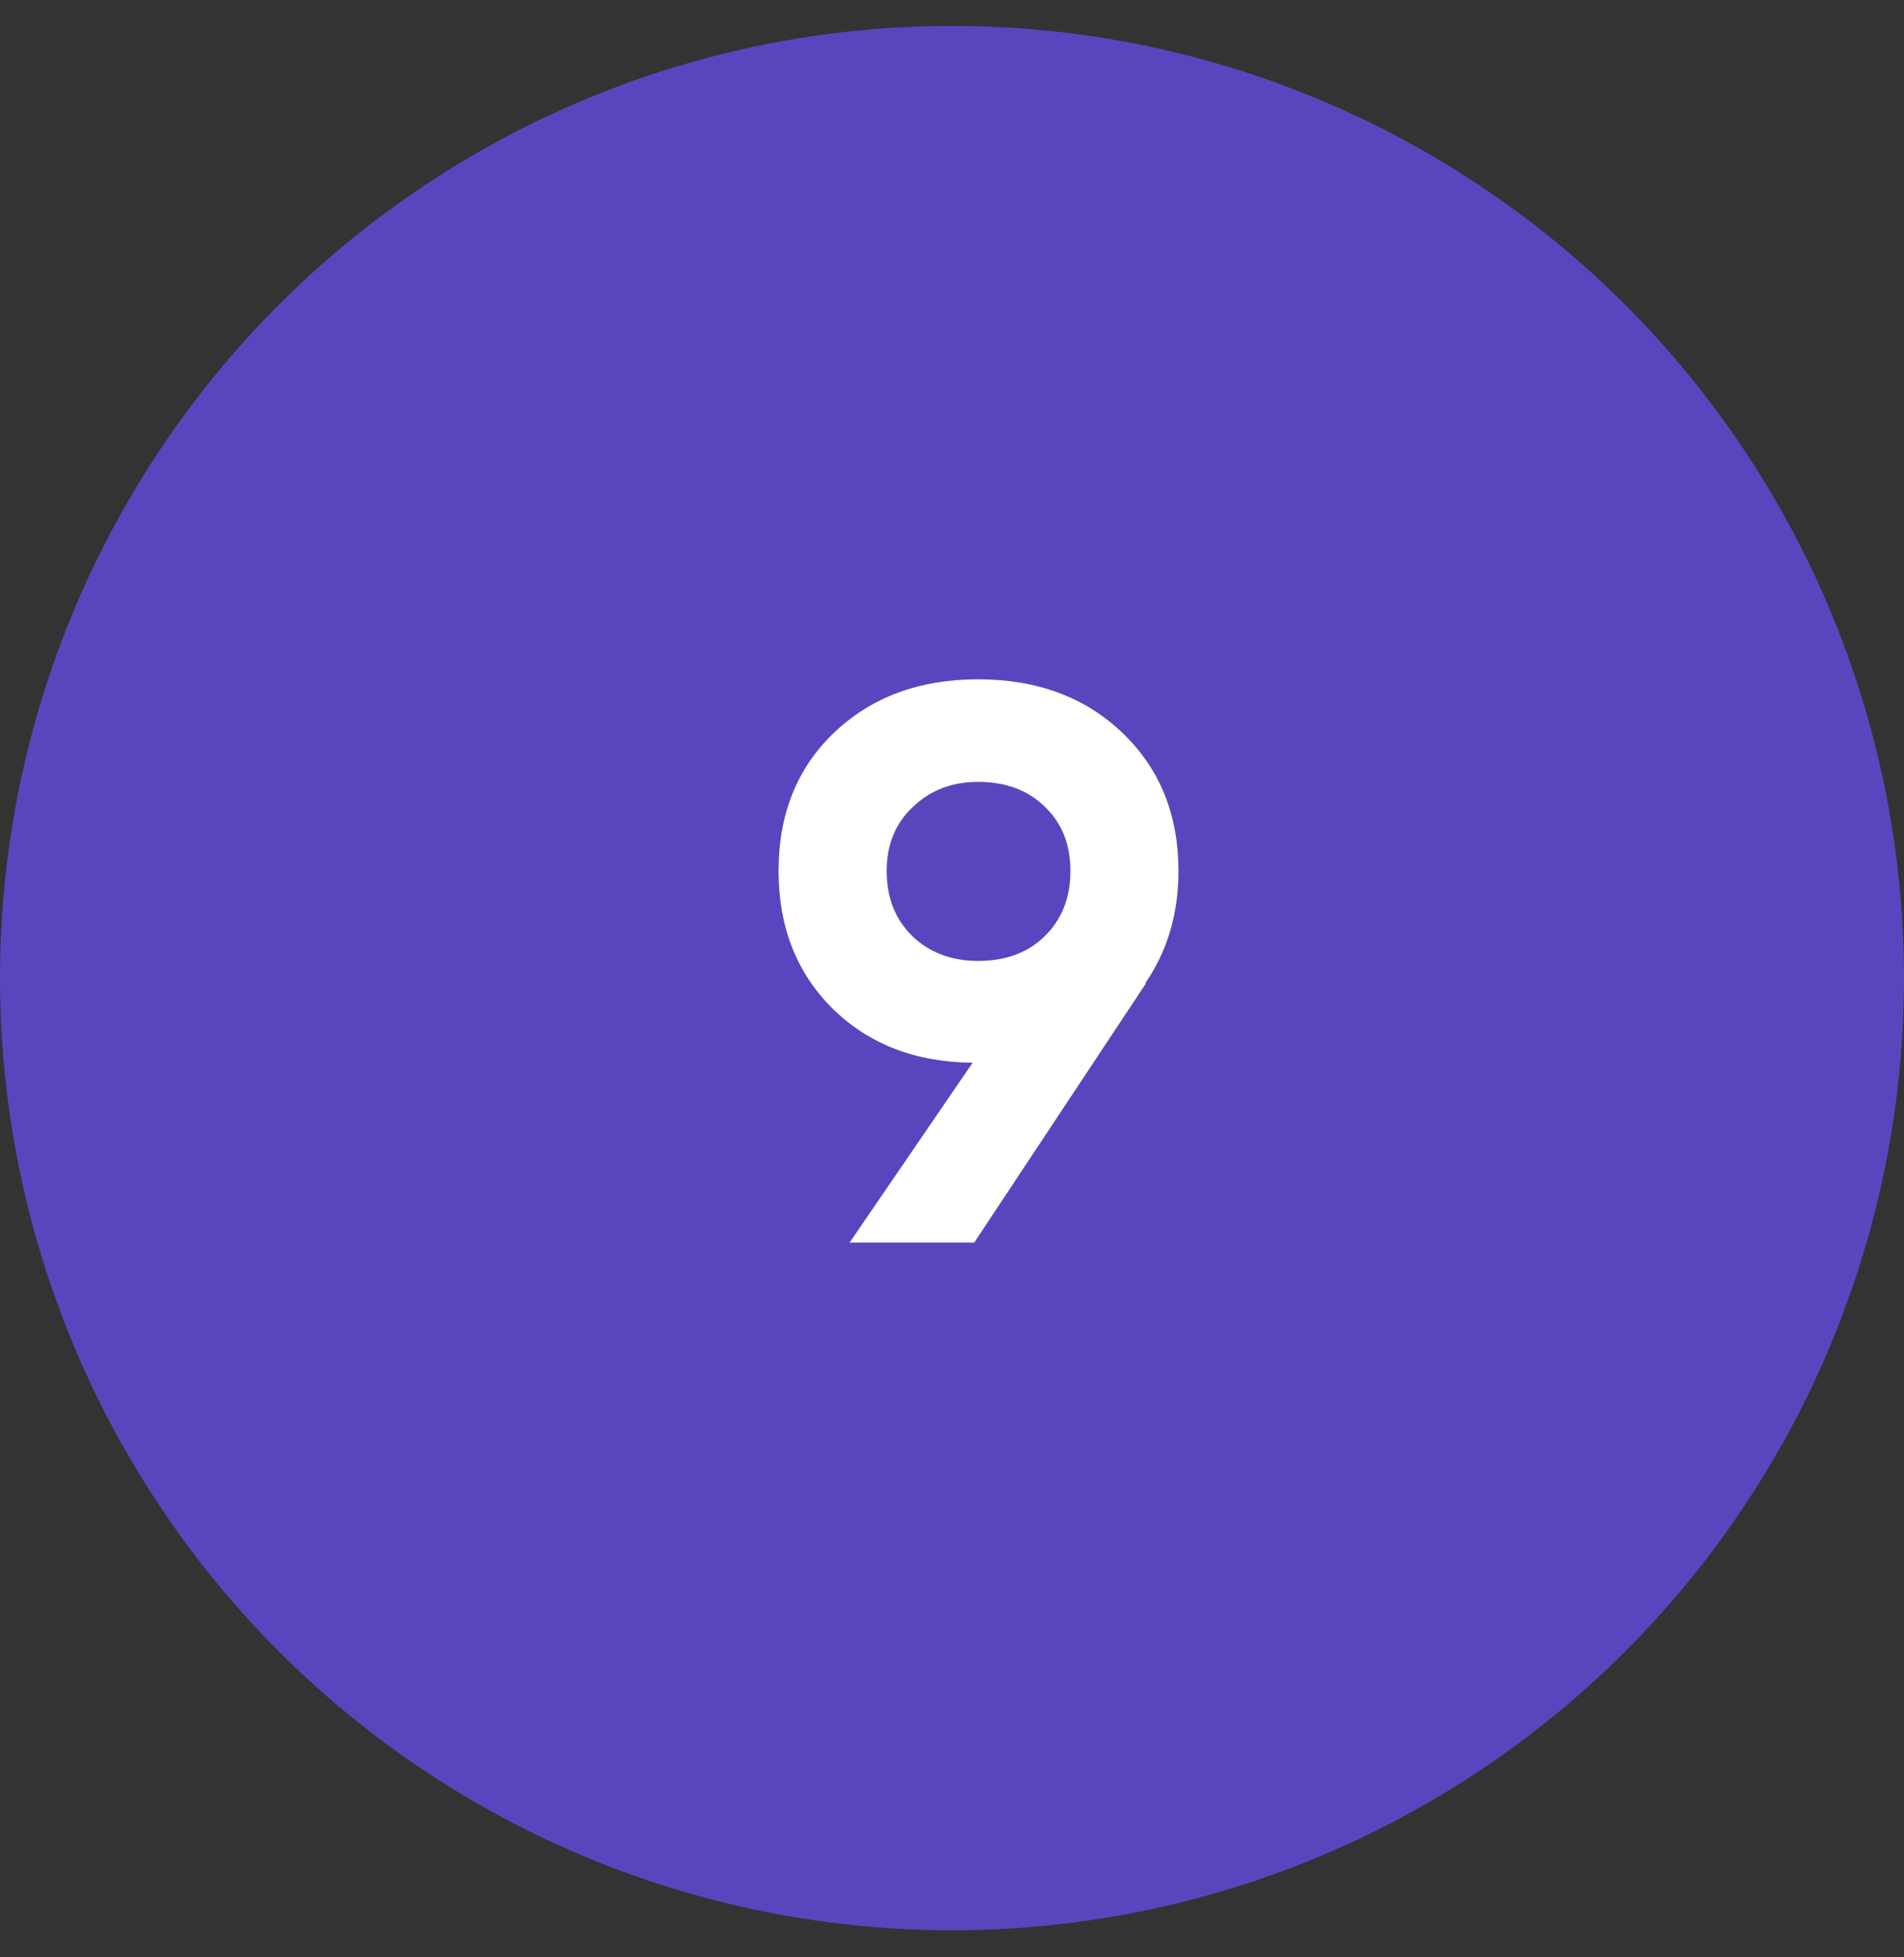
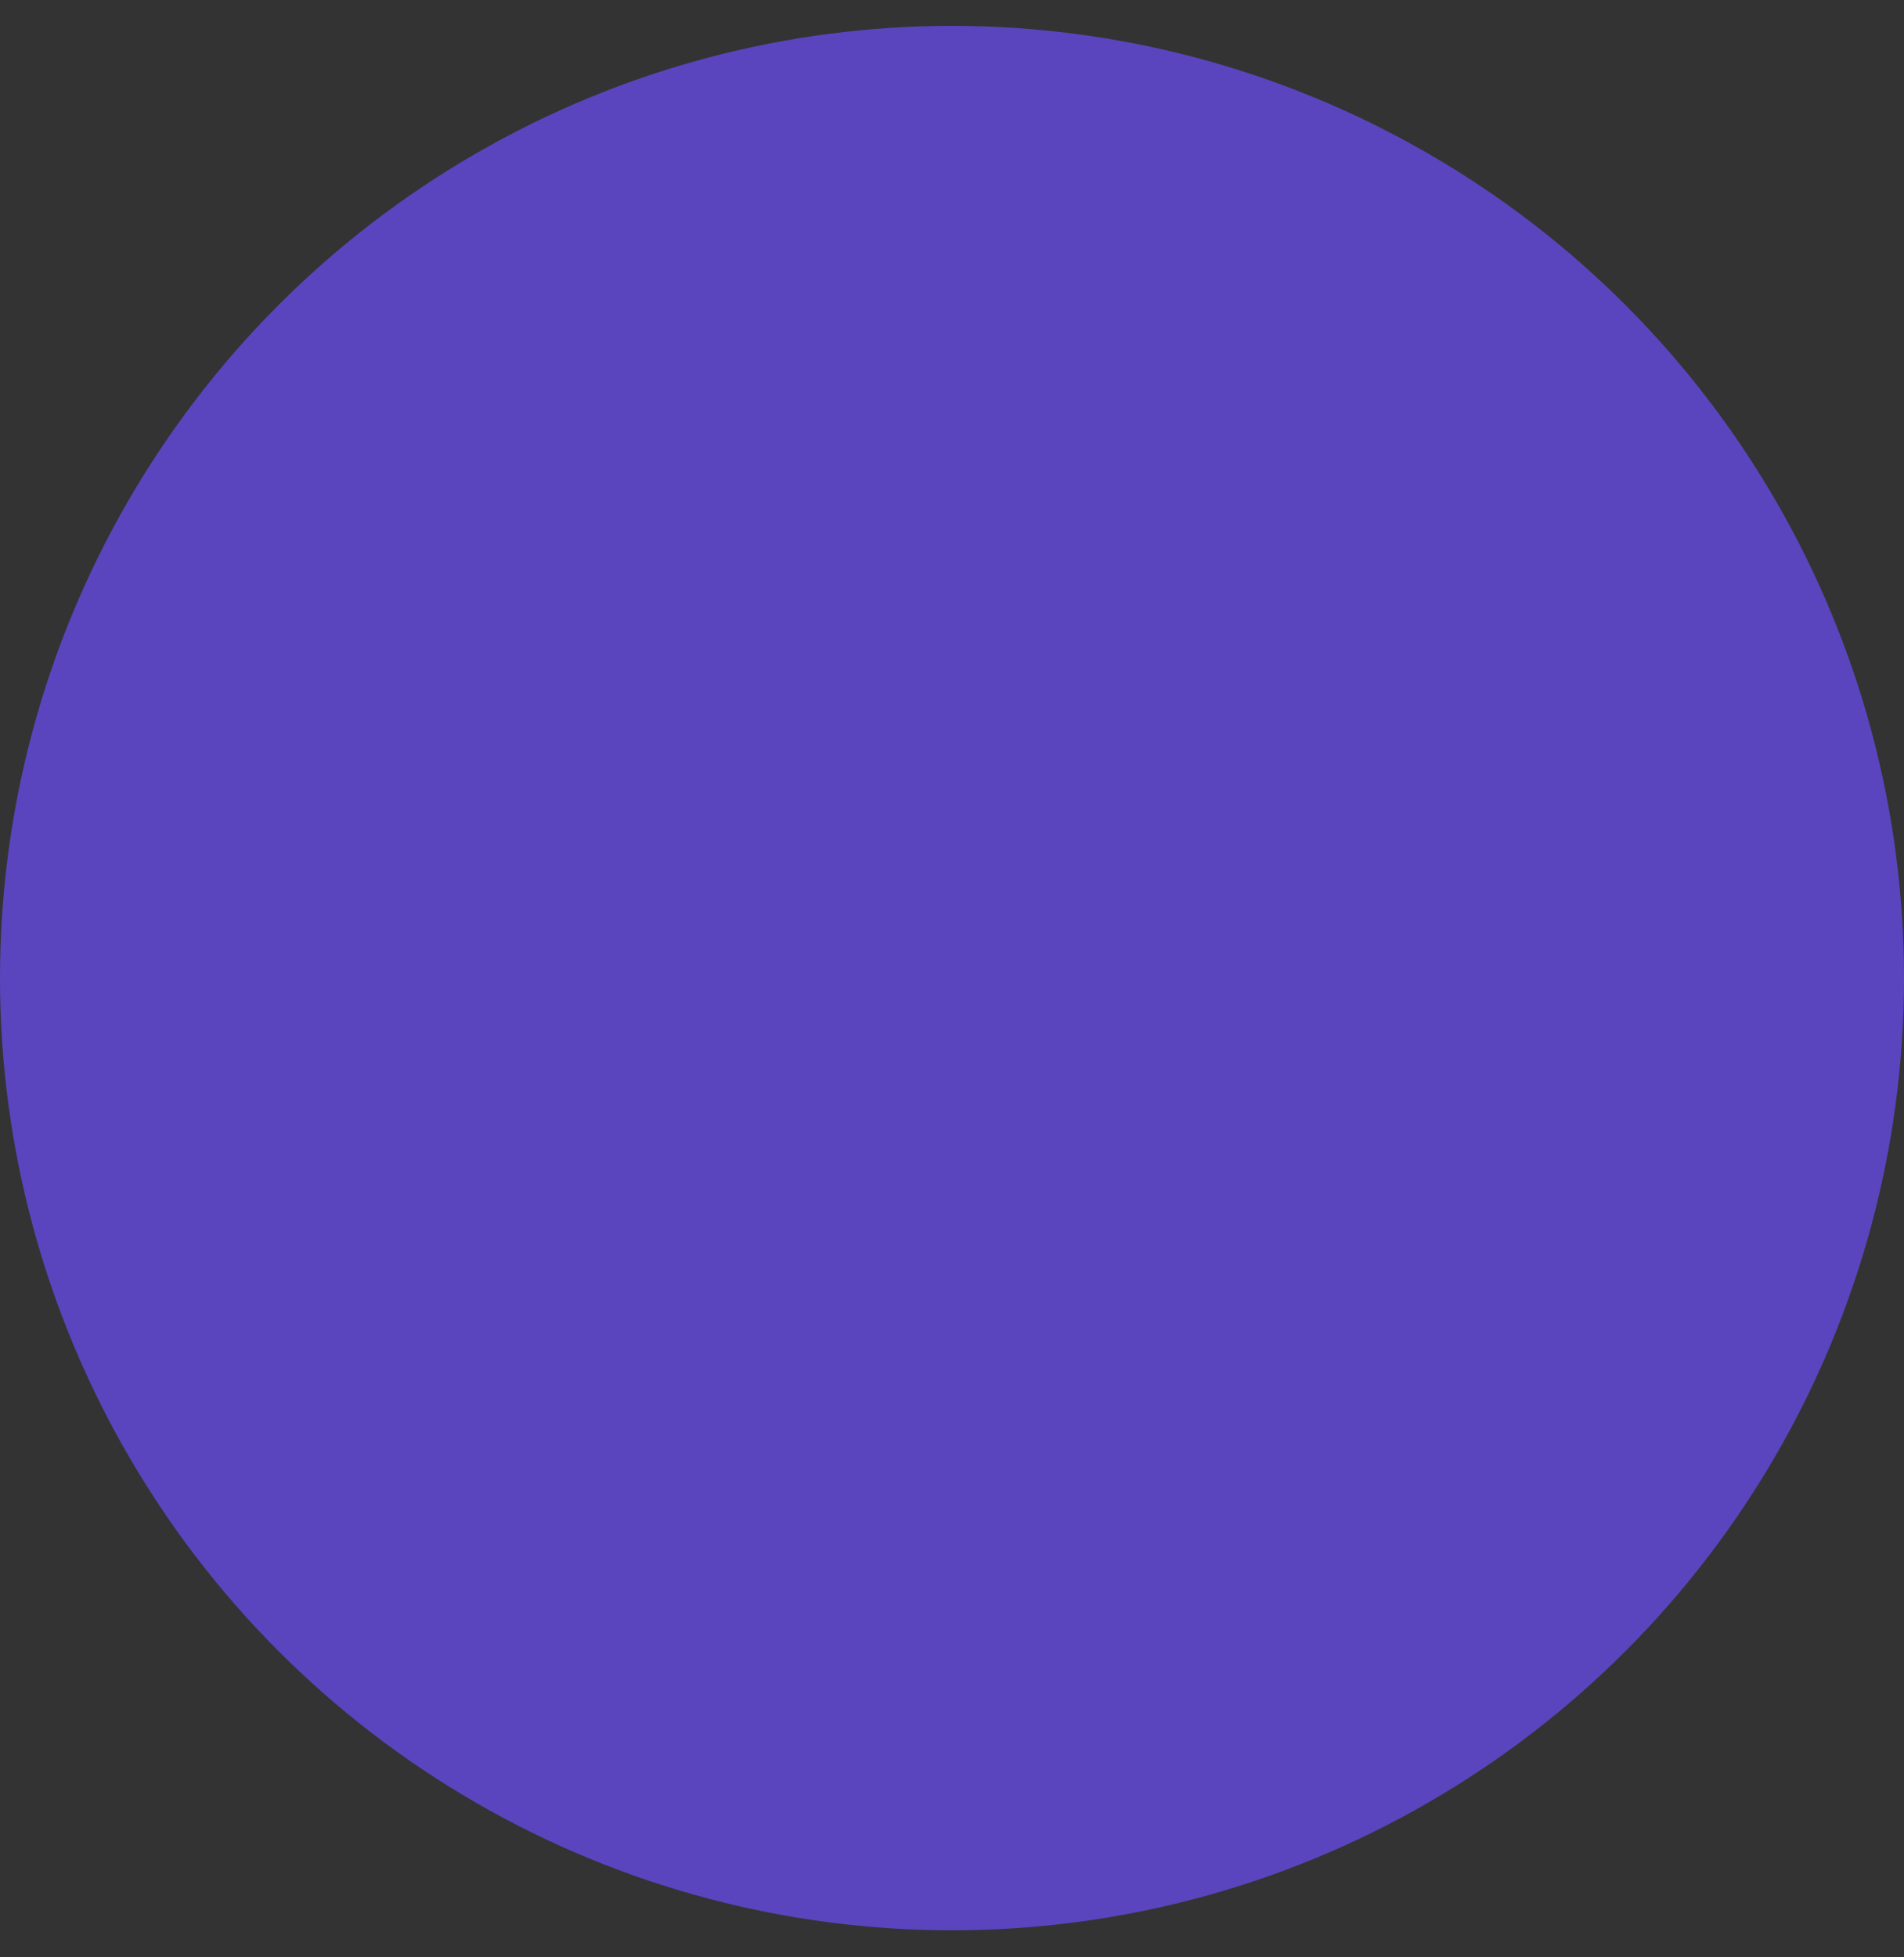
<svg xmlns="http://www.w3.org/2000/svg" width="36" height="37" viewBox="0 0 36 37" fill="none">
  <rect x="0" y="0" width="36" height="37" fill="#333333" stroke="none" />
  <circle cx="18" cy="18.489" r="18" fill="#5A45BF" />
-   <path d="M22.282 16.465C22.282 17.27 22.074 17.976 21.656 18.583H21.671L18.42 23.489H16.064L18.39 20.089C17.306 20.079 16.422 19.736 15.736 19.06C15.059 18.384 14.721 17.519 14.721 16.465C14.721 15.391 15.069 14.521 15.765 13.855C16.471 13.179 17.381 12.841 18.494 12.841C19.608 12.841 20.518 13.179 21.224 13.855C21.93 14.531 22.282 15.401 22.282 16.465ZM16.765 16.465C16.765 16.972 16.929 17.385 17.257 17.703C17.585 18.011 17.997 18.165 18.494 18.165C19.012 18.165 19.429 18.011 19.747 17.703C20.075 17.385 20.239 16.972 20.239 16.465C20.239 15.958 20.075 15.55 19.747 15.242C19.429 14.934 19.012 14.78 18.494 14.78C17.997 14.78 17.585 14.939 17.257 15.257C16.929 15.565 16.765 15.968 16.765 16.465Z" fill="white" />
</svg>